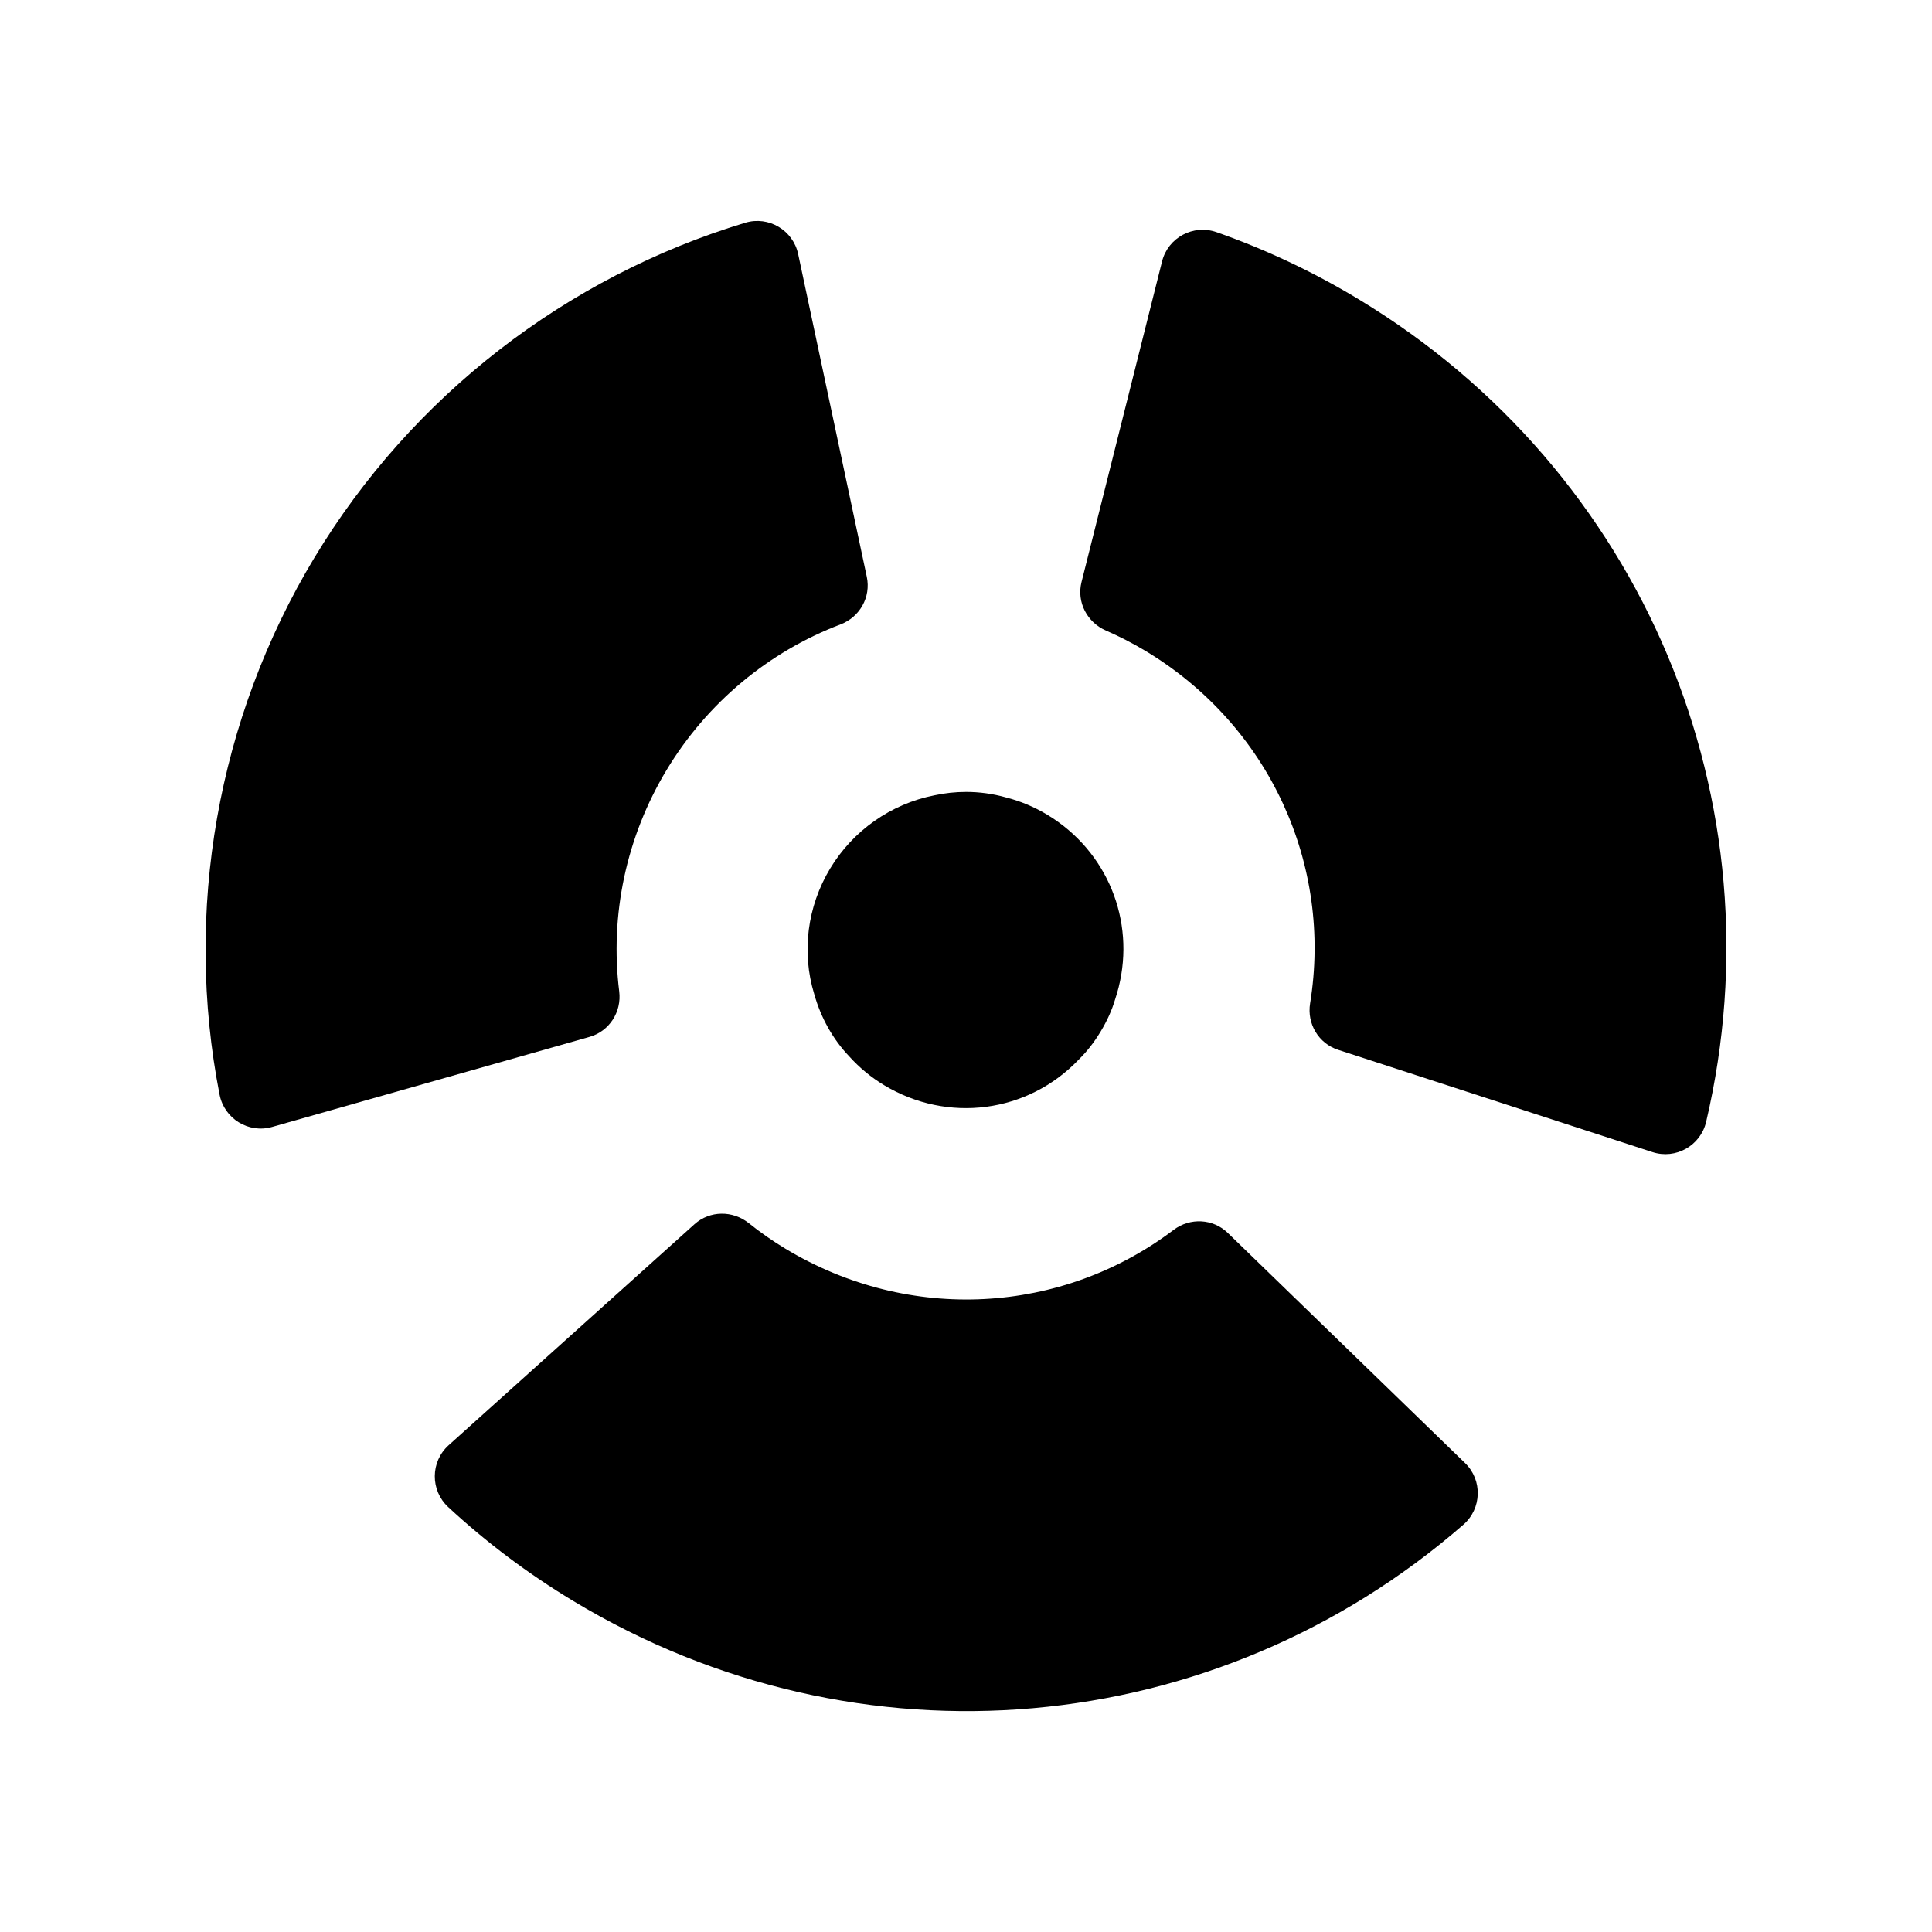
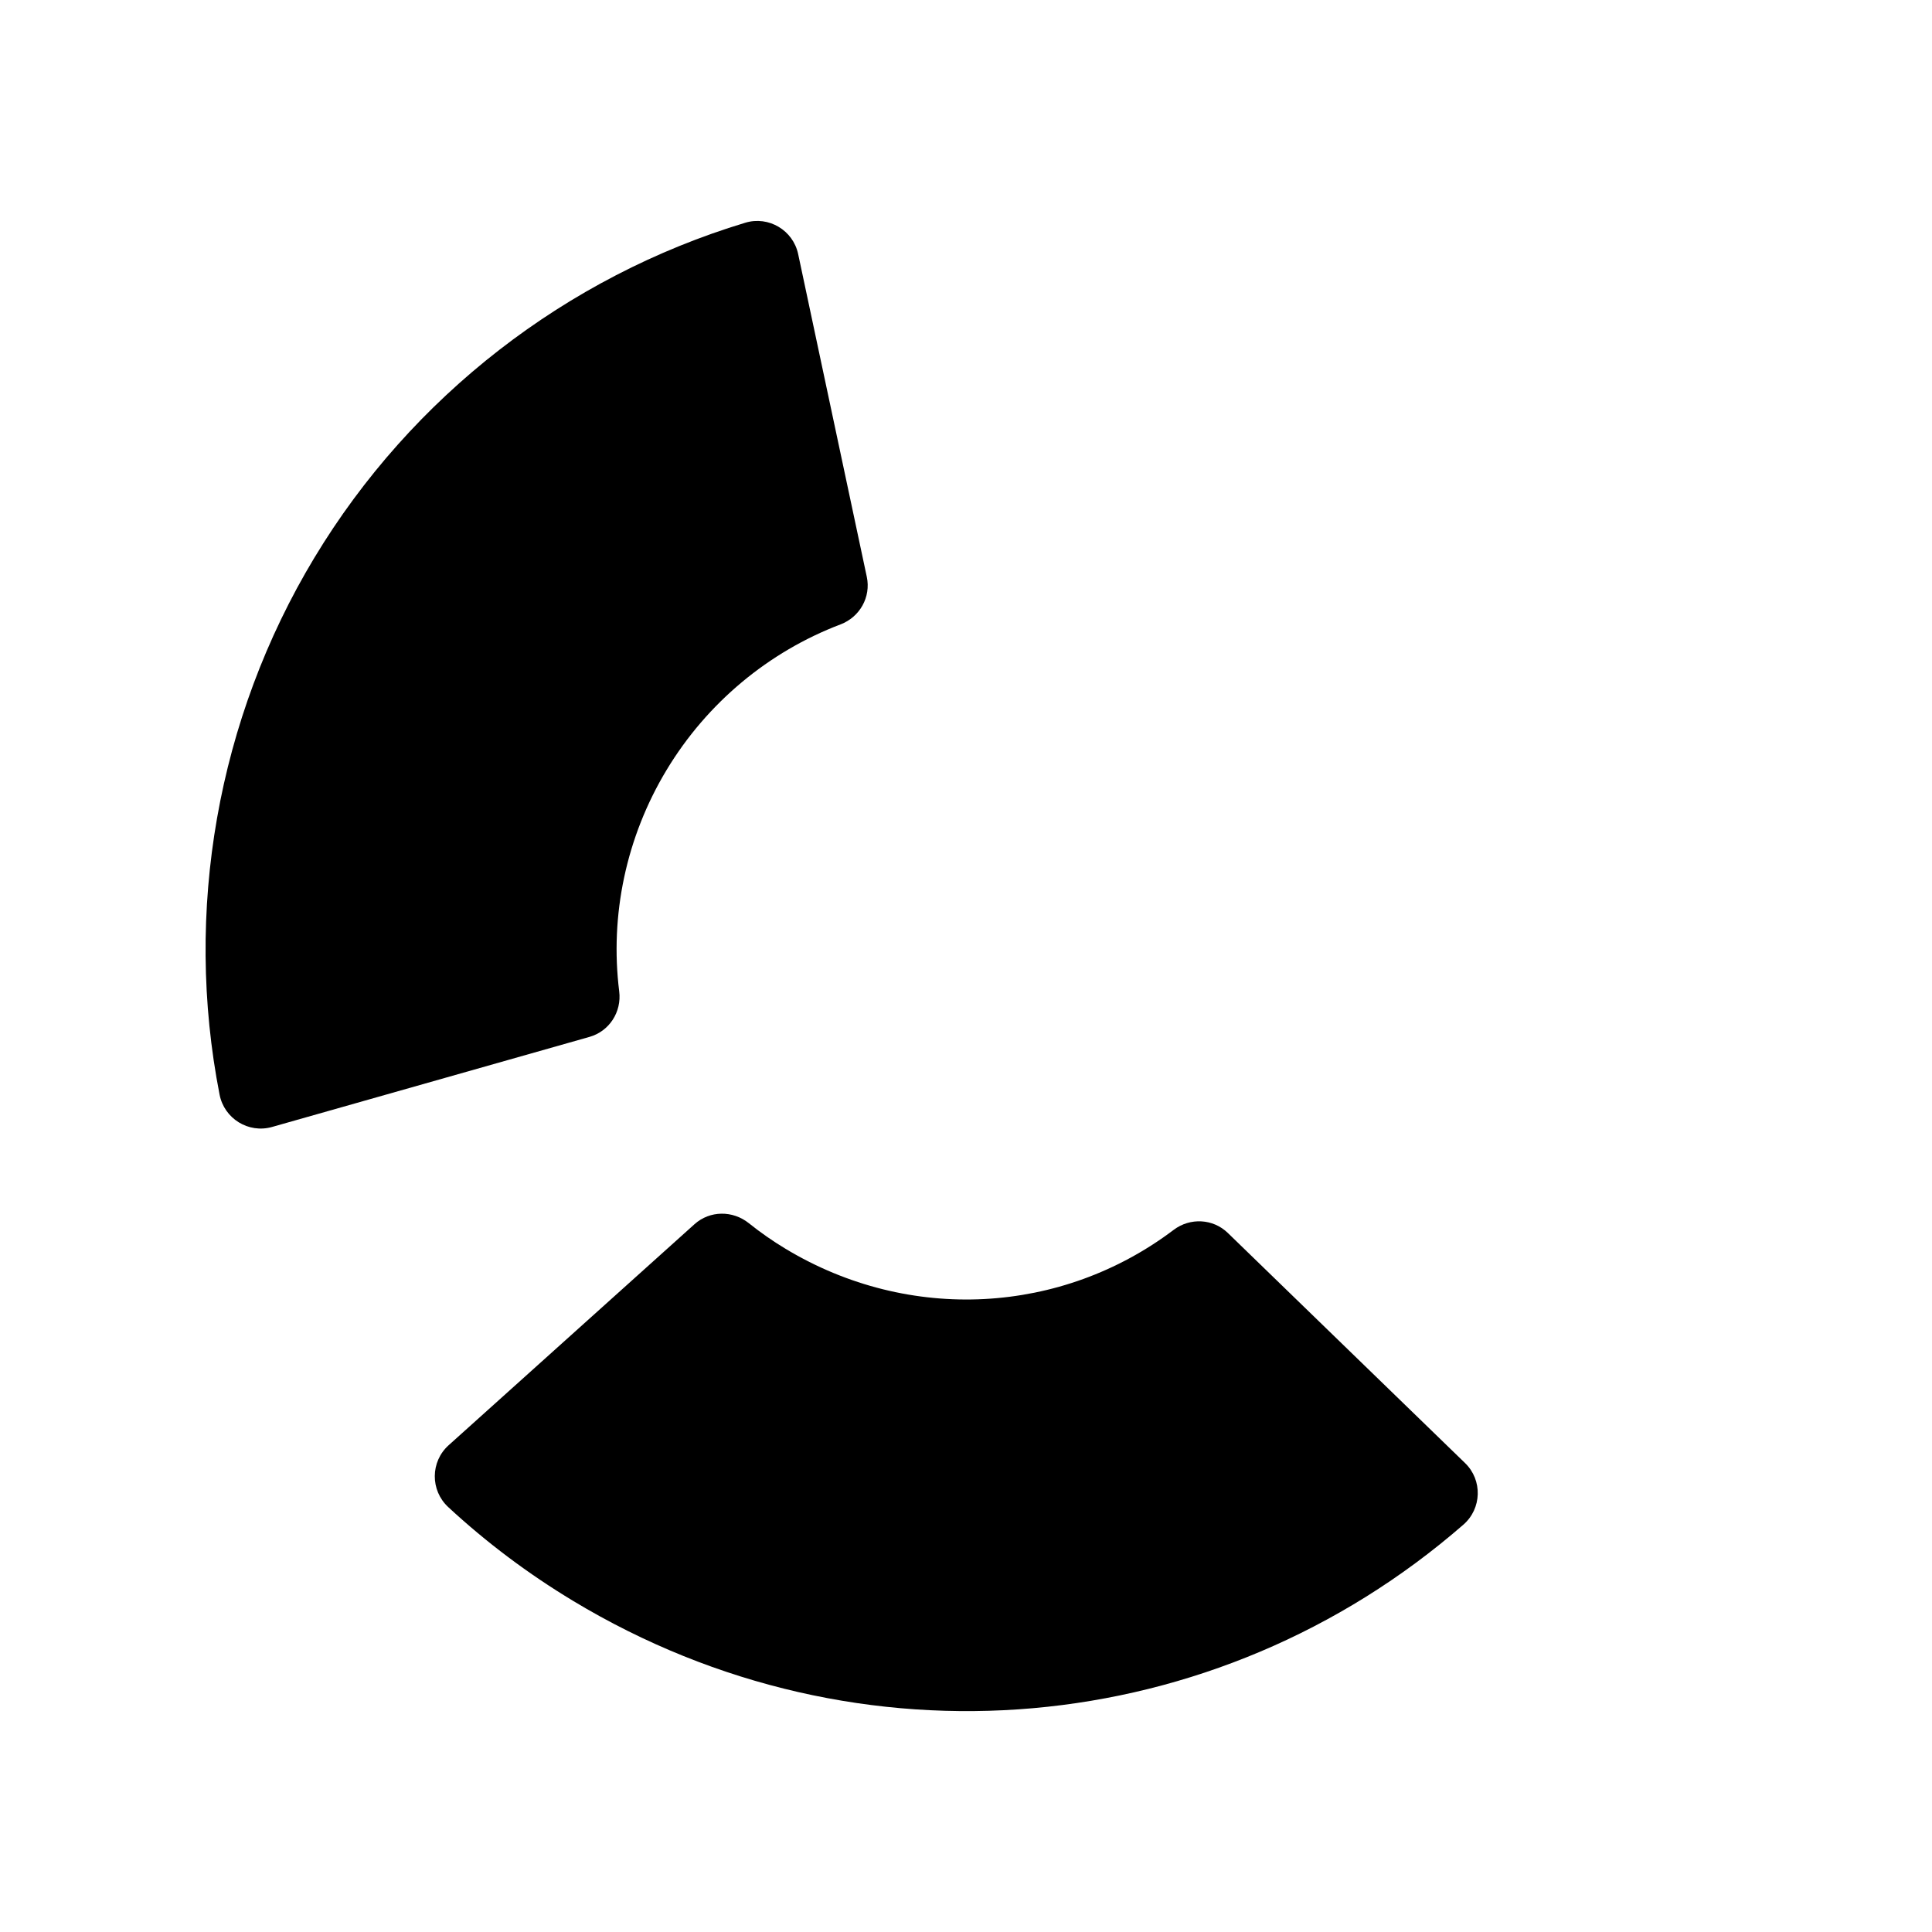
<svg xmlns="http://www.w3.org/2000/svg" fill="#000000" width="800px" height="800px" version="1.1" viewBox="144 144 512 512">
  <g>
    <path d="m227.32 291.79c-25.781 42.777-34.625 93.762-25.129 142.3 1.246 6.367 7.664 10.336 13.906 8.566l84.117-23.867c5.273-1.496 8.562-6.629 7.883-12.066-2.512-20.133 1.824-40.871 12.559-58.676 10.723-17.797 27.059-31.344 46.086-38.574 5.117-1.945 8.105-7.246 6.969-12.602l-18.191-85.539c-1.344-6.32-7.82-10.176-14.008-8.309-47.422 14.328-88.418 45.996-114.19 88.77z" />
    <path d="m532.26 531.73-62.875-60.988c-3.922-3.805-9.996-4.106-14.355-0.812-29.57 22.367-69.953 24.84-102.85 5.012-3.398-2.047-6.644-4.312-9.727-6.781-4.273-3.422-10.336-3.391-14.406 0.27l-65.156 58.574c-4.848 4.359-4.891 11.949-0.109 16.383 10.07 9.336 21.172 17.676 33.156 24.898 75.766 45.66 170.34 36.844 235.88-20.242 4.887-4.258 5.098-11.805 0.445-16.312z" />
-     <path d="m364 374.16c-6.074 10.078-7.617 22.203-4.227 33.262 1.77 6.328 4.965 12 9.281 16.531 2.742 3.039 5.828 5.57 9.254 7.637 16.859 10.156 38.055 7.367 51.562-6.785 2.242-2.211 4.102-4.602 5.816-7.445 1.715-2.848 2.965-5.613 3.812-8.453 5.898-17.594-0.254-36.344-14.938-46.992-0.98-0.711-1.996-1.383-3.051-2.019-3.422-2.062-7.106-3.602-10.93-4.574-3.449-0.973-7-1.457-10.562-1.457-2.809 0-5.621 0.301-8.391 0.902-11.539 2.281-21.562 9.34-27.629 19.395z" />
-     <path d="m581.93 449.32c6.16 2.004 12.734-1.707 14.215-8.012 19.895-84.648-16.469-172.43-92.258-218.1-11.984-7.223-24.539-13.141-37.496-17.684-6.152-2.156-12.848 1.426-14.434 7.75l-21.344 84.977c-1.332 5.309 1.469 10.684 6.488 12.859 3.625 1.574 7.144 3.387 10.543 5.434 32.848 19.793 49.504 56.695 43.547 93.363-0.875 5.391 2.234 10.617 7.426 12.305z" />
  </g>
</svg>